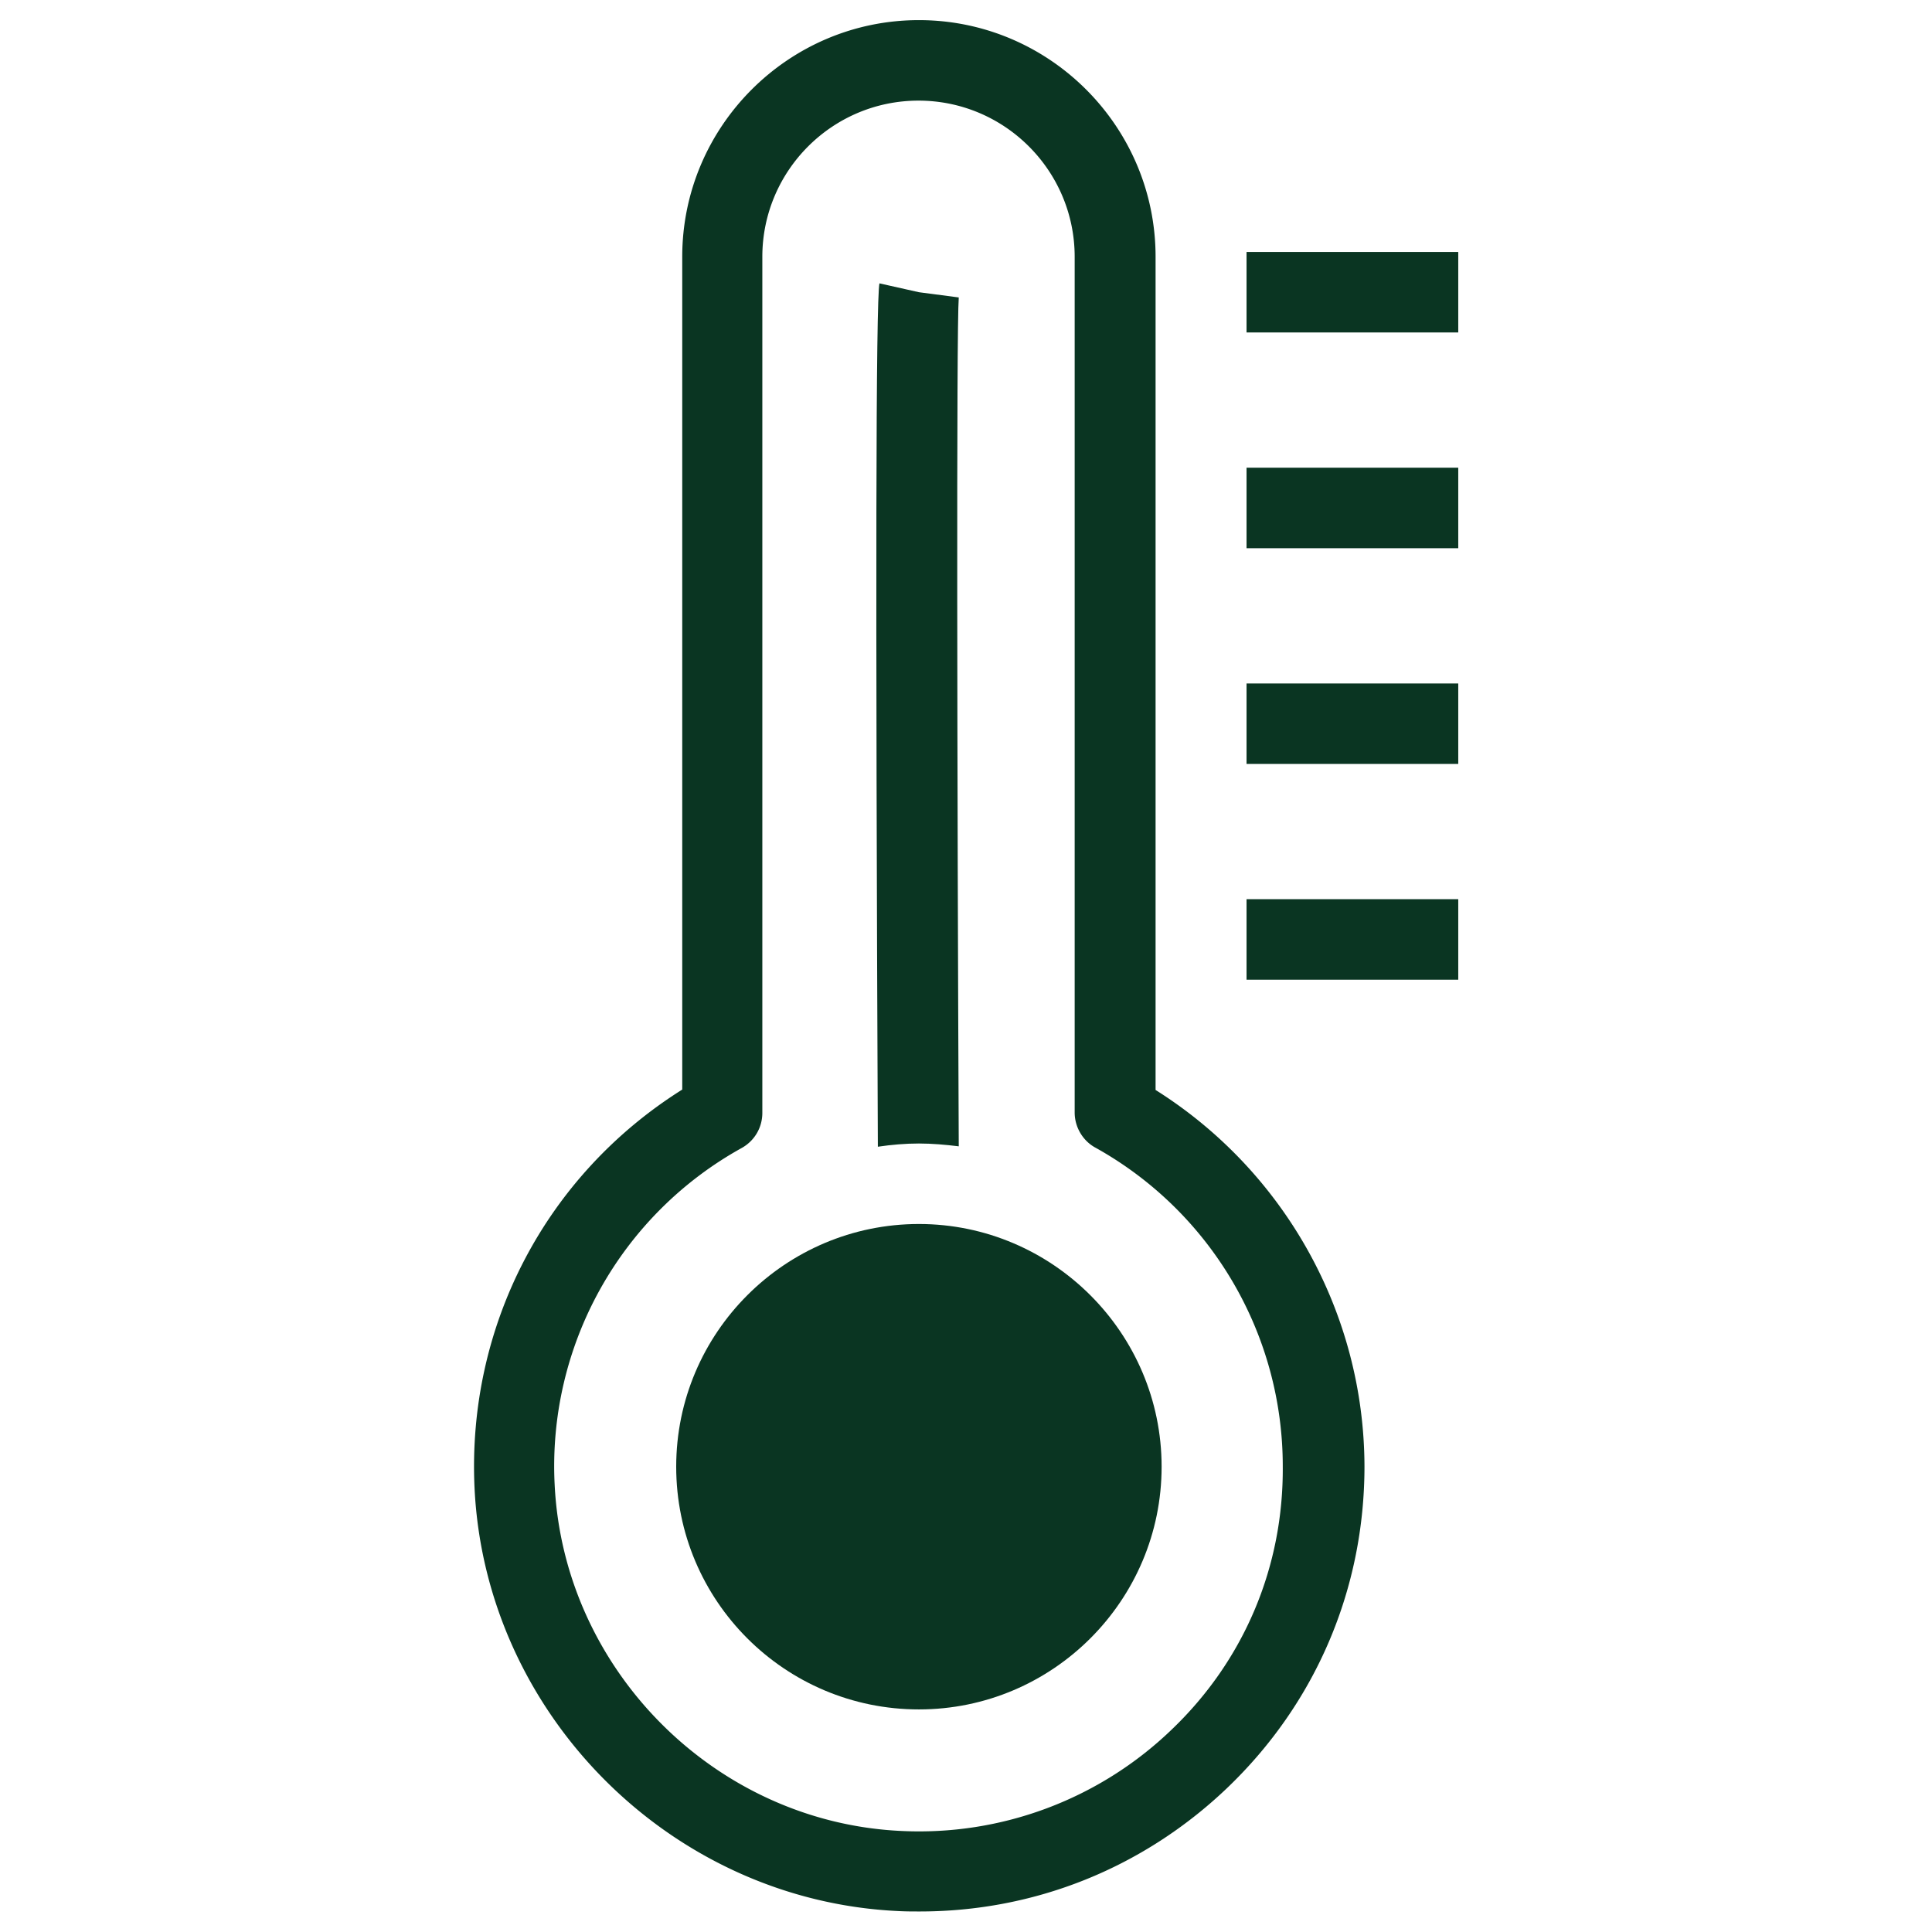
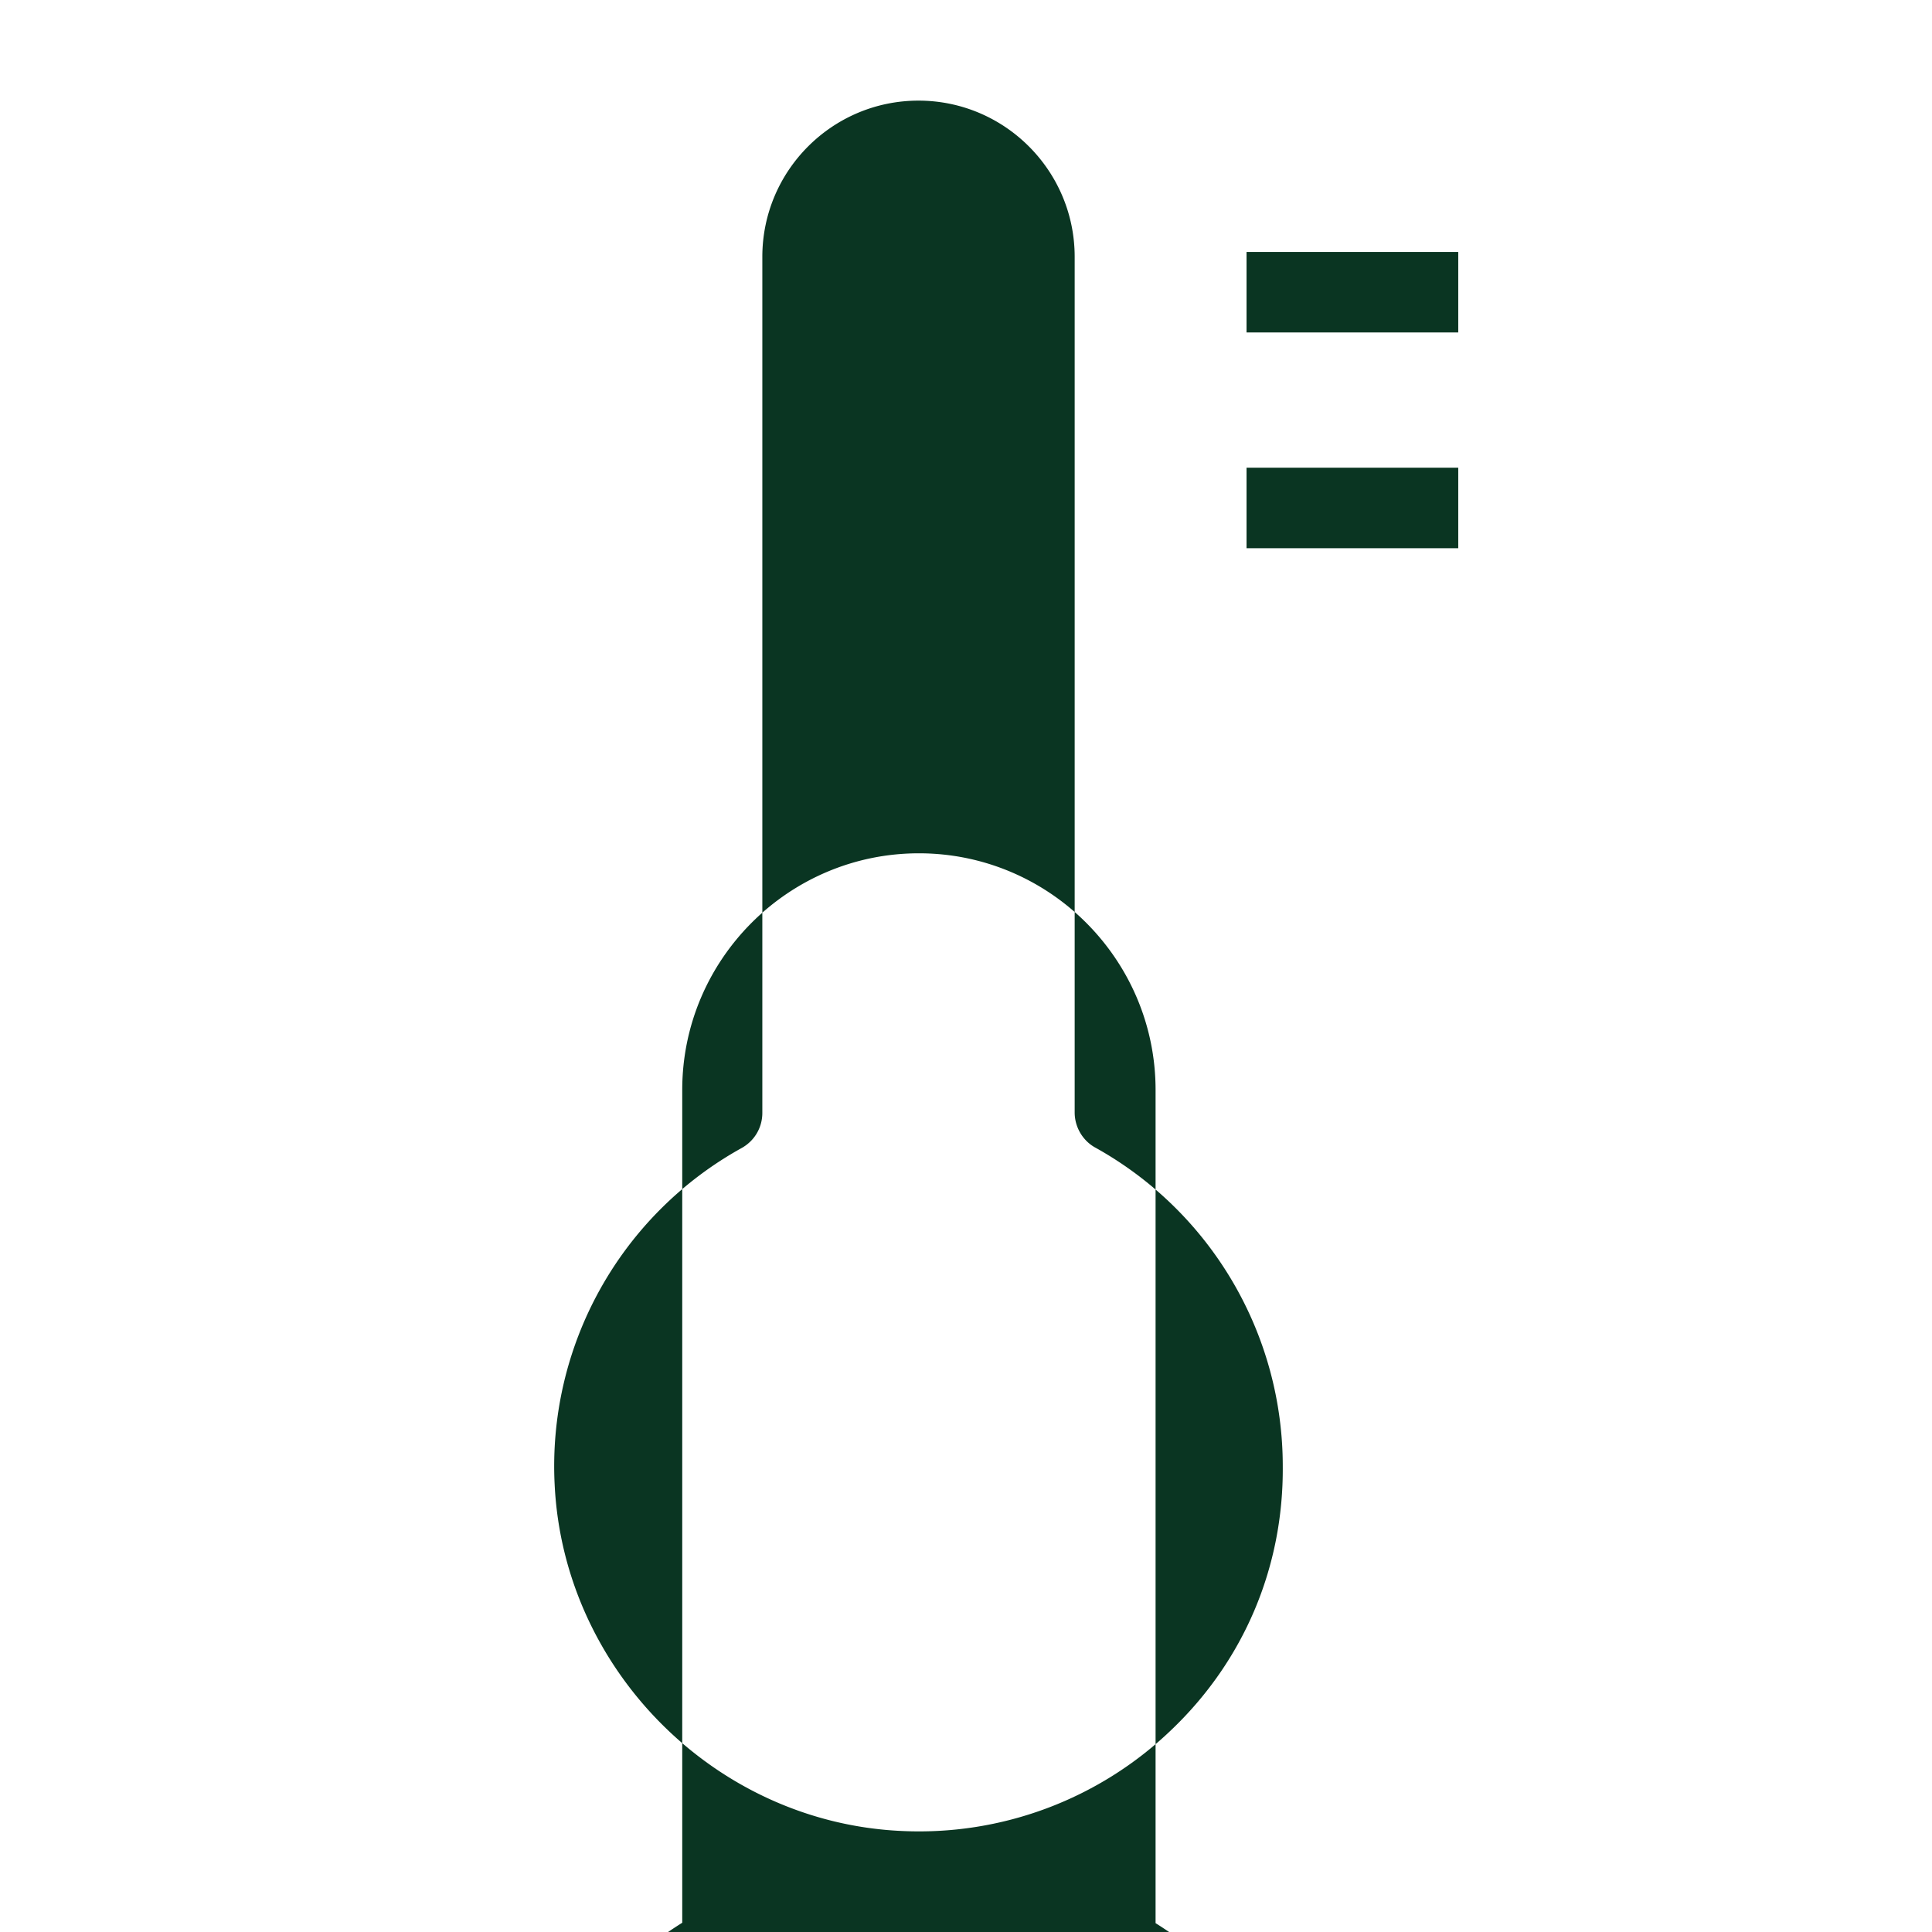
<svg xmlns="http://www.w3.org/2000/svg" viewBox="0 0 48 48" id="Heat">
-   <path d="M28.71 27.08V6.38c0-3.24-2.64-5.88-5.88-5.88s-5.88 2.64-5.88 5.88v20.69c-3.39 2.13-5.35 5.87-5.16 9.9.27 5.63 4.89 10.25 10.53 10.51.18.01.35.01.53.01 2.86 0 5.55-1.08 7.63-3.06 2.21-2.11 3.42-4.95 3.42-8-.01-3.8-1.98-7.33-5.19-9.35zm.38 15.91a9.045 9.045 0 0 1-6.69 2.5c-4.62-.21-8.4-4-8.62-8.61a9.035 9.035 0 0 1 4.65-8.36c.32-.18.51-.51.51-.87V6.38c0-2.14 1.74-3.88 3.88-3.88s3.88 1.74 3.88 3.88v21.26c0 .36.2.7.51.87a9.055 9.055 0 0 1 4.66 7.92c.02 2.51-.97 4.84-2.78 6.56zM30.97 6.26h5.26v2h-5.26zM30.97 11.62h5.26v2h-5.26z" fill="#0a3522" class="color000000 svgShape" />
-   <path d="M30.97 16.98h5.26v2h-5.26zM30.97 22.34h5.26v2h-5.26zM22.83 28.41c.33 0 .66.03.99.07-.04-8.97-.06-20.33 0-21.09l-.99-.13-.98-.22c-.09.39-.1 7.61-.04 21.45.34-.05.68-.08 1.02-.08zm0 2c-3.32 0-6.03 2.7-6.03 6.03s2.7 6.03 6.03 6.03 6.03-2.71 6.03-6.03-2.71-6.03-6.03-6.03z" fill="#0a3522" class="color000000 svgShape" />
+   <path d="M28.71 27.08c0-3.24-2.64-5.88-5.88-5.88s-5.88 2.64-5.88 5.88v20.69c-3.39 2.13-5.35 5.87-5.16 9.9.27 5.63 4.89 10.25 10.53 10.51.18.01.35.01.53.01 2.86 0 5.55-1.08 7.63-3.06 2.21-2.11 3.42-4.95 3.42-8-.01-3.8-1.98-7.33-5.19-9.35zm.38 15.91a9.045 9.045 0 0 1-6.69 2.5c-4.62-.21-8.4-4-8.62-8.61a9.035 9.035 0 0 1 4.65-8.36c.32-.18.51-.51.51-.87V6.38c0-2.14 1.74-3.88 3.88-3.88s3.88 1.74 3.88 3.88v21.26c0 .36.2.7.51.87a9.055 9.055 0 0 1 4.66 7.92c.02 2.51-.97 4.84-2.78 6.56zM30.97 6.26h5.26v2h-5.26zM30.97 11.62h5.26v2h-5.26z" fill="#0a3522" class="color000000 svgShape" />
</svg>